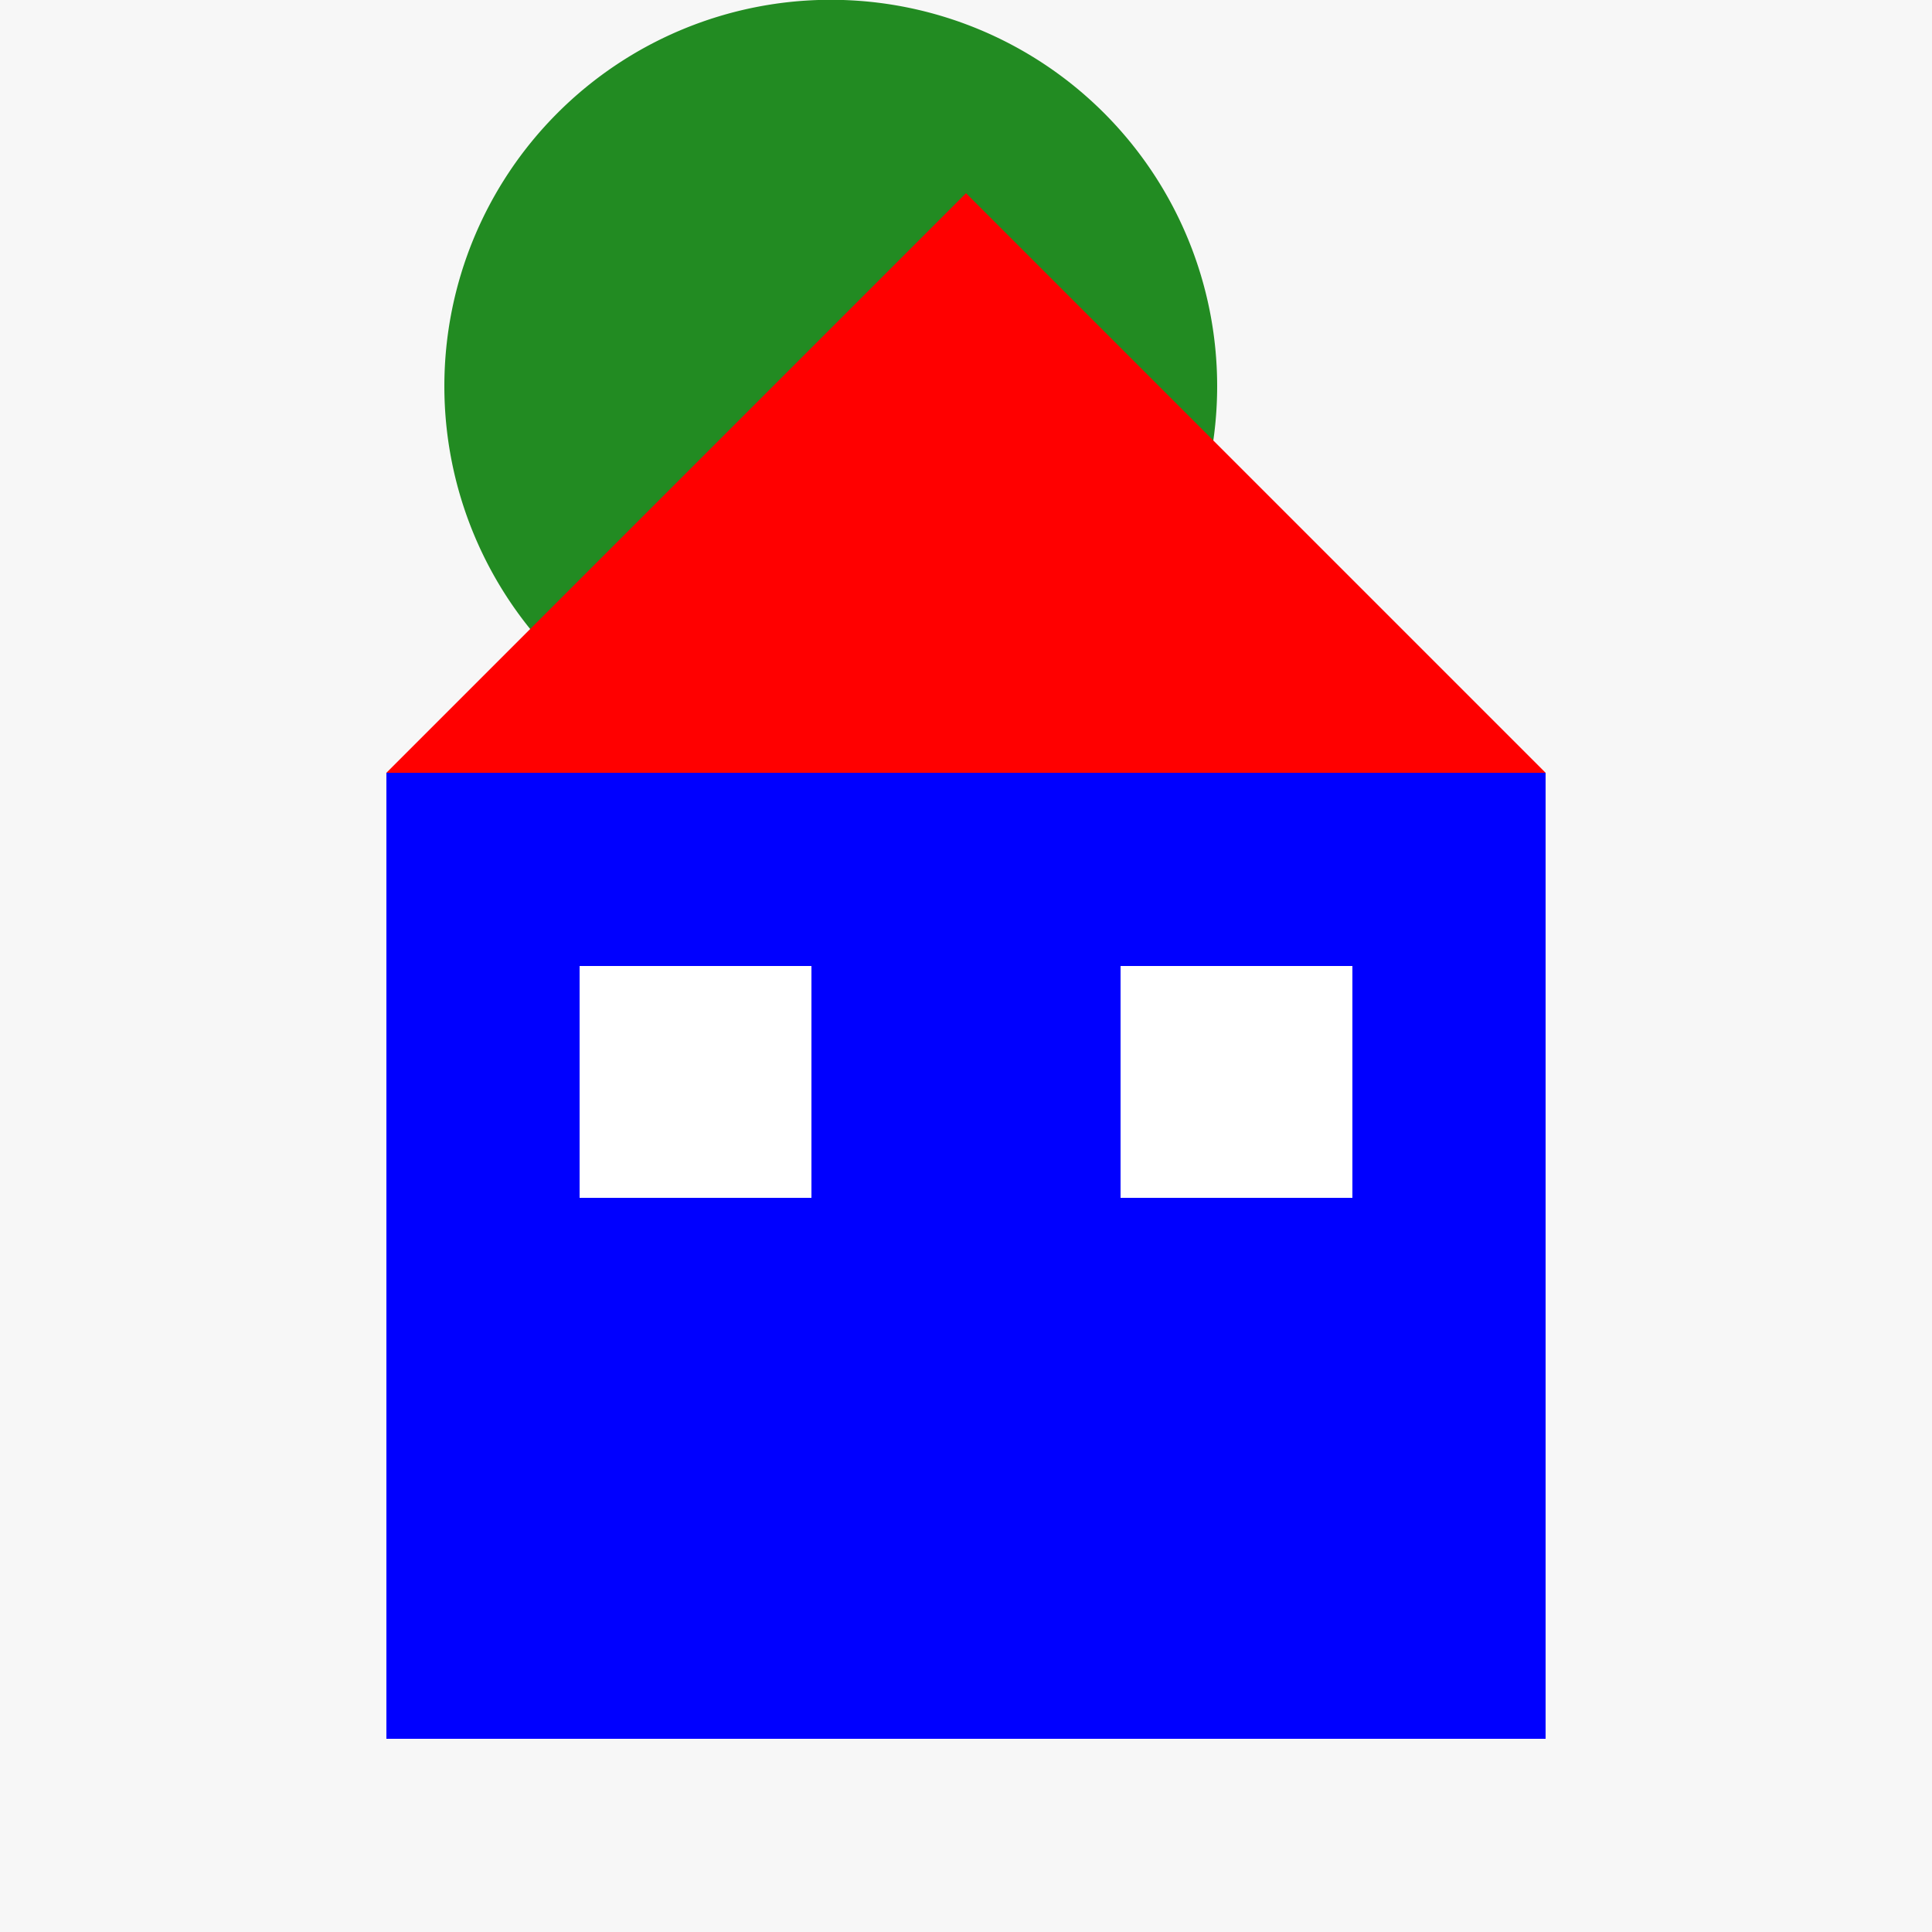
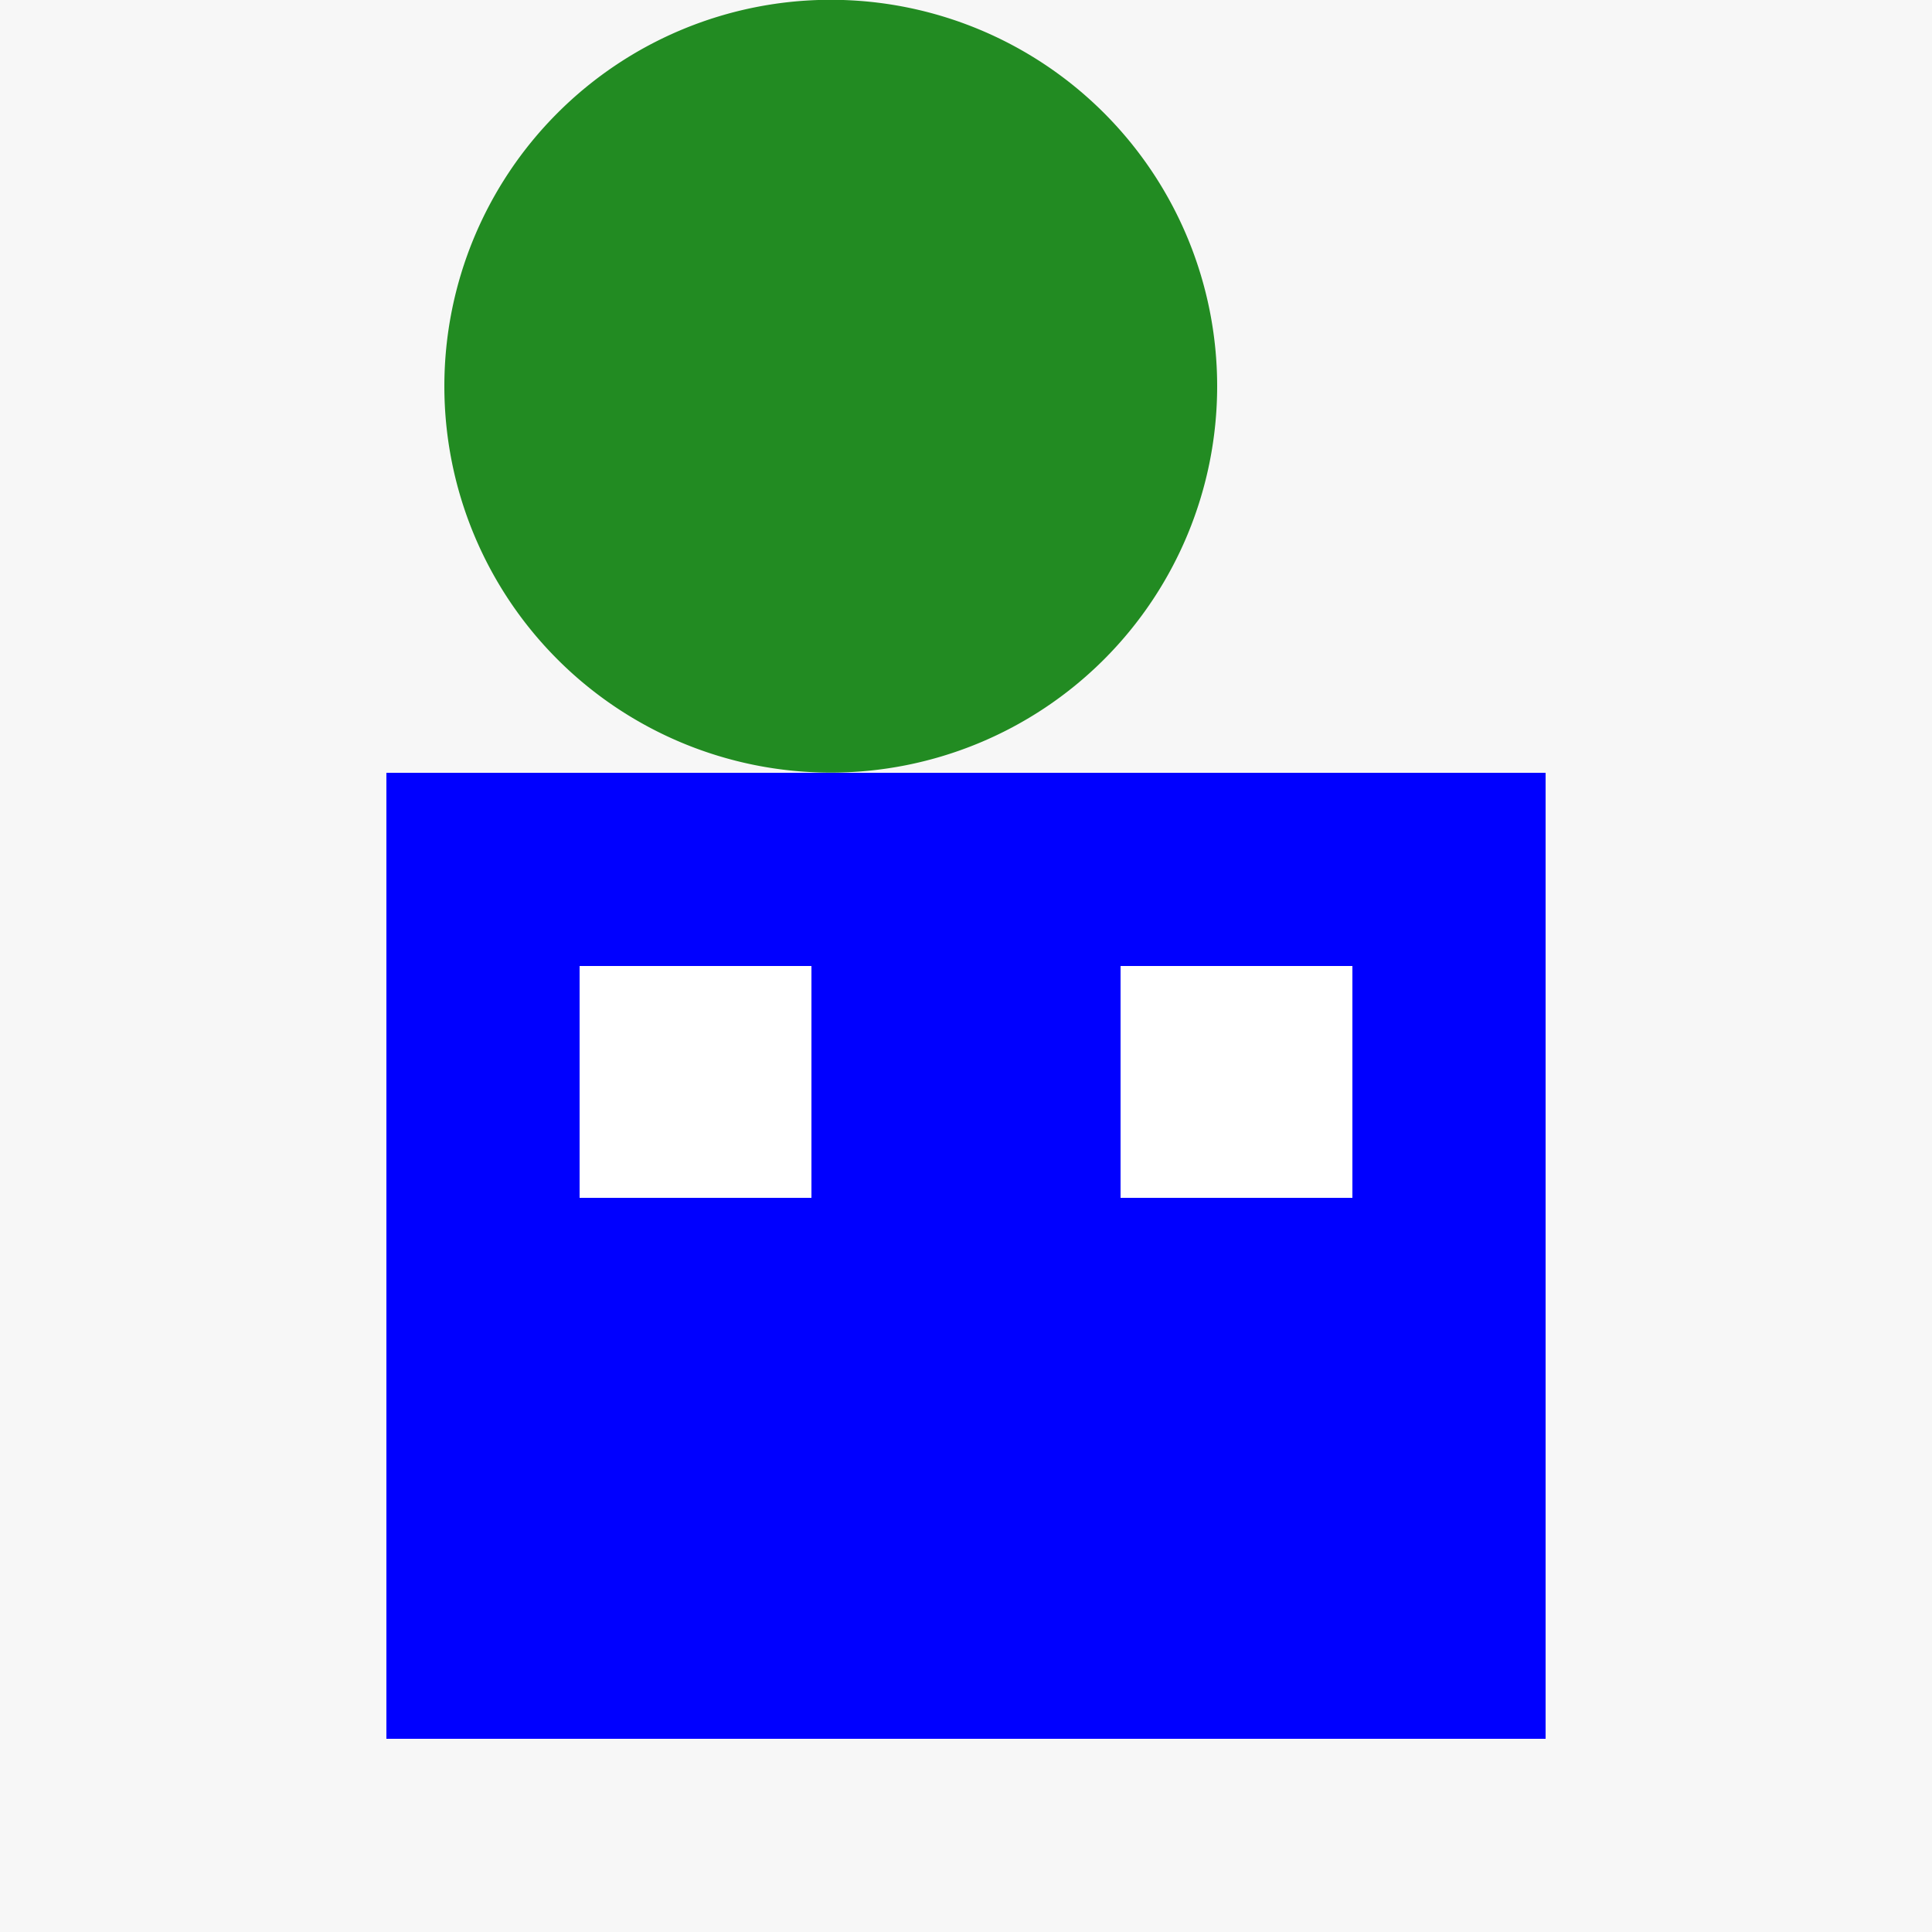
<svg xmlns="http://www.w3.org/2000/svg" width="500" height="500">
  <defs />
  <g>
    <rect fill="#f7f7f7" stroke="none" x="0" y="0" width="512" height="512" />
    <rect fill="#8b4513" stroke="none" x="200" y="200" width="30" height="180" />
    <path fill="#228b22" stroke="none" paint-order="stroke fill markers" d=" M 315 100 A 100 100 0 1 1 315 99.9" />
-     <path fill="#ff0000" stroke="none" paint-order="stroke fill markers" d=" M 100 200 L 250 50 L 400 200 Z" />
    <rect fill="#0000ff" stroke="none" x="100" y="200" width="300" height="250" />
    <rect fill="#ffffff" stroke="none" x="150" y="250" width="60" height="60" />
    <rect fill="#ffffff" stroke="none" x="290" y="250" width="60" height="60" />
  </g>
</svg>